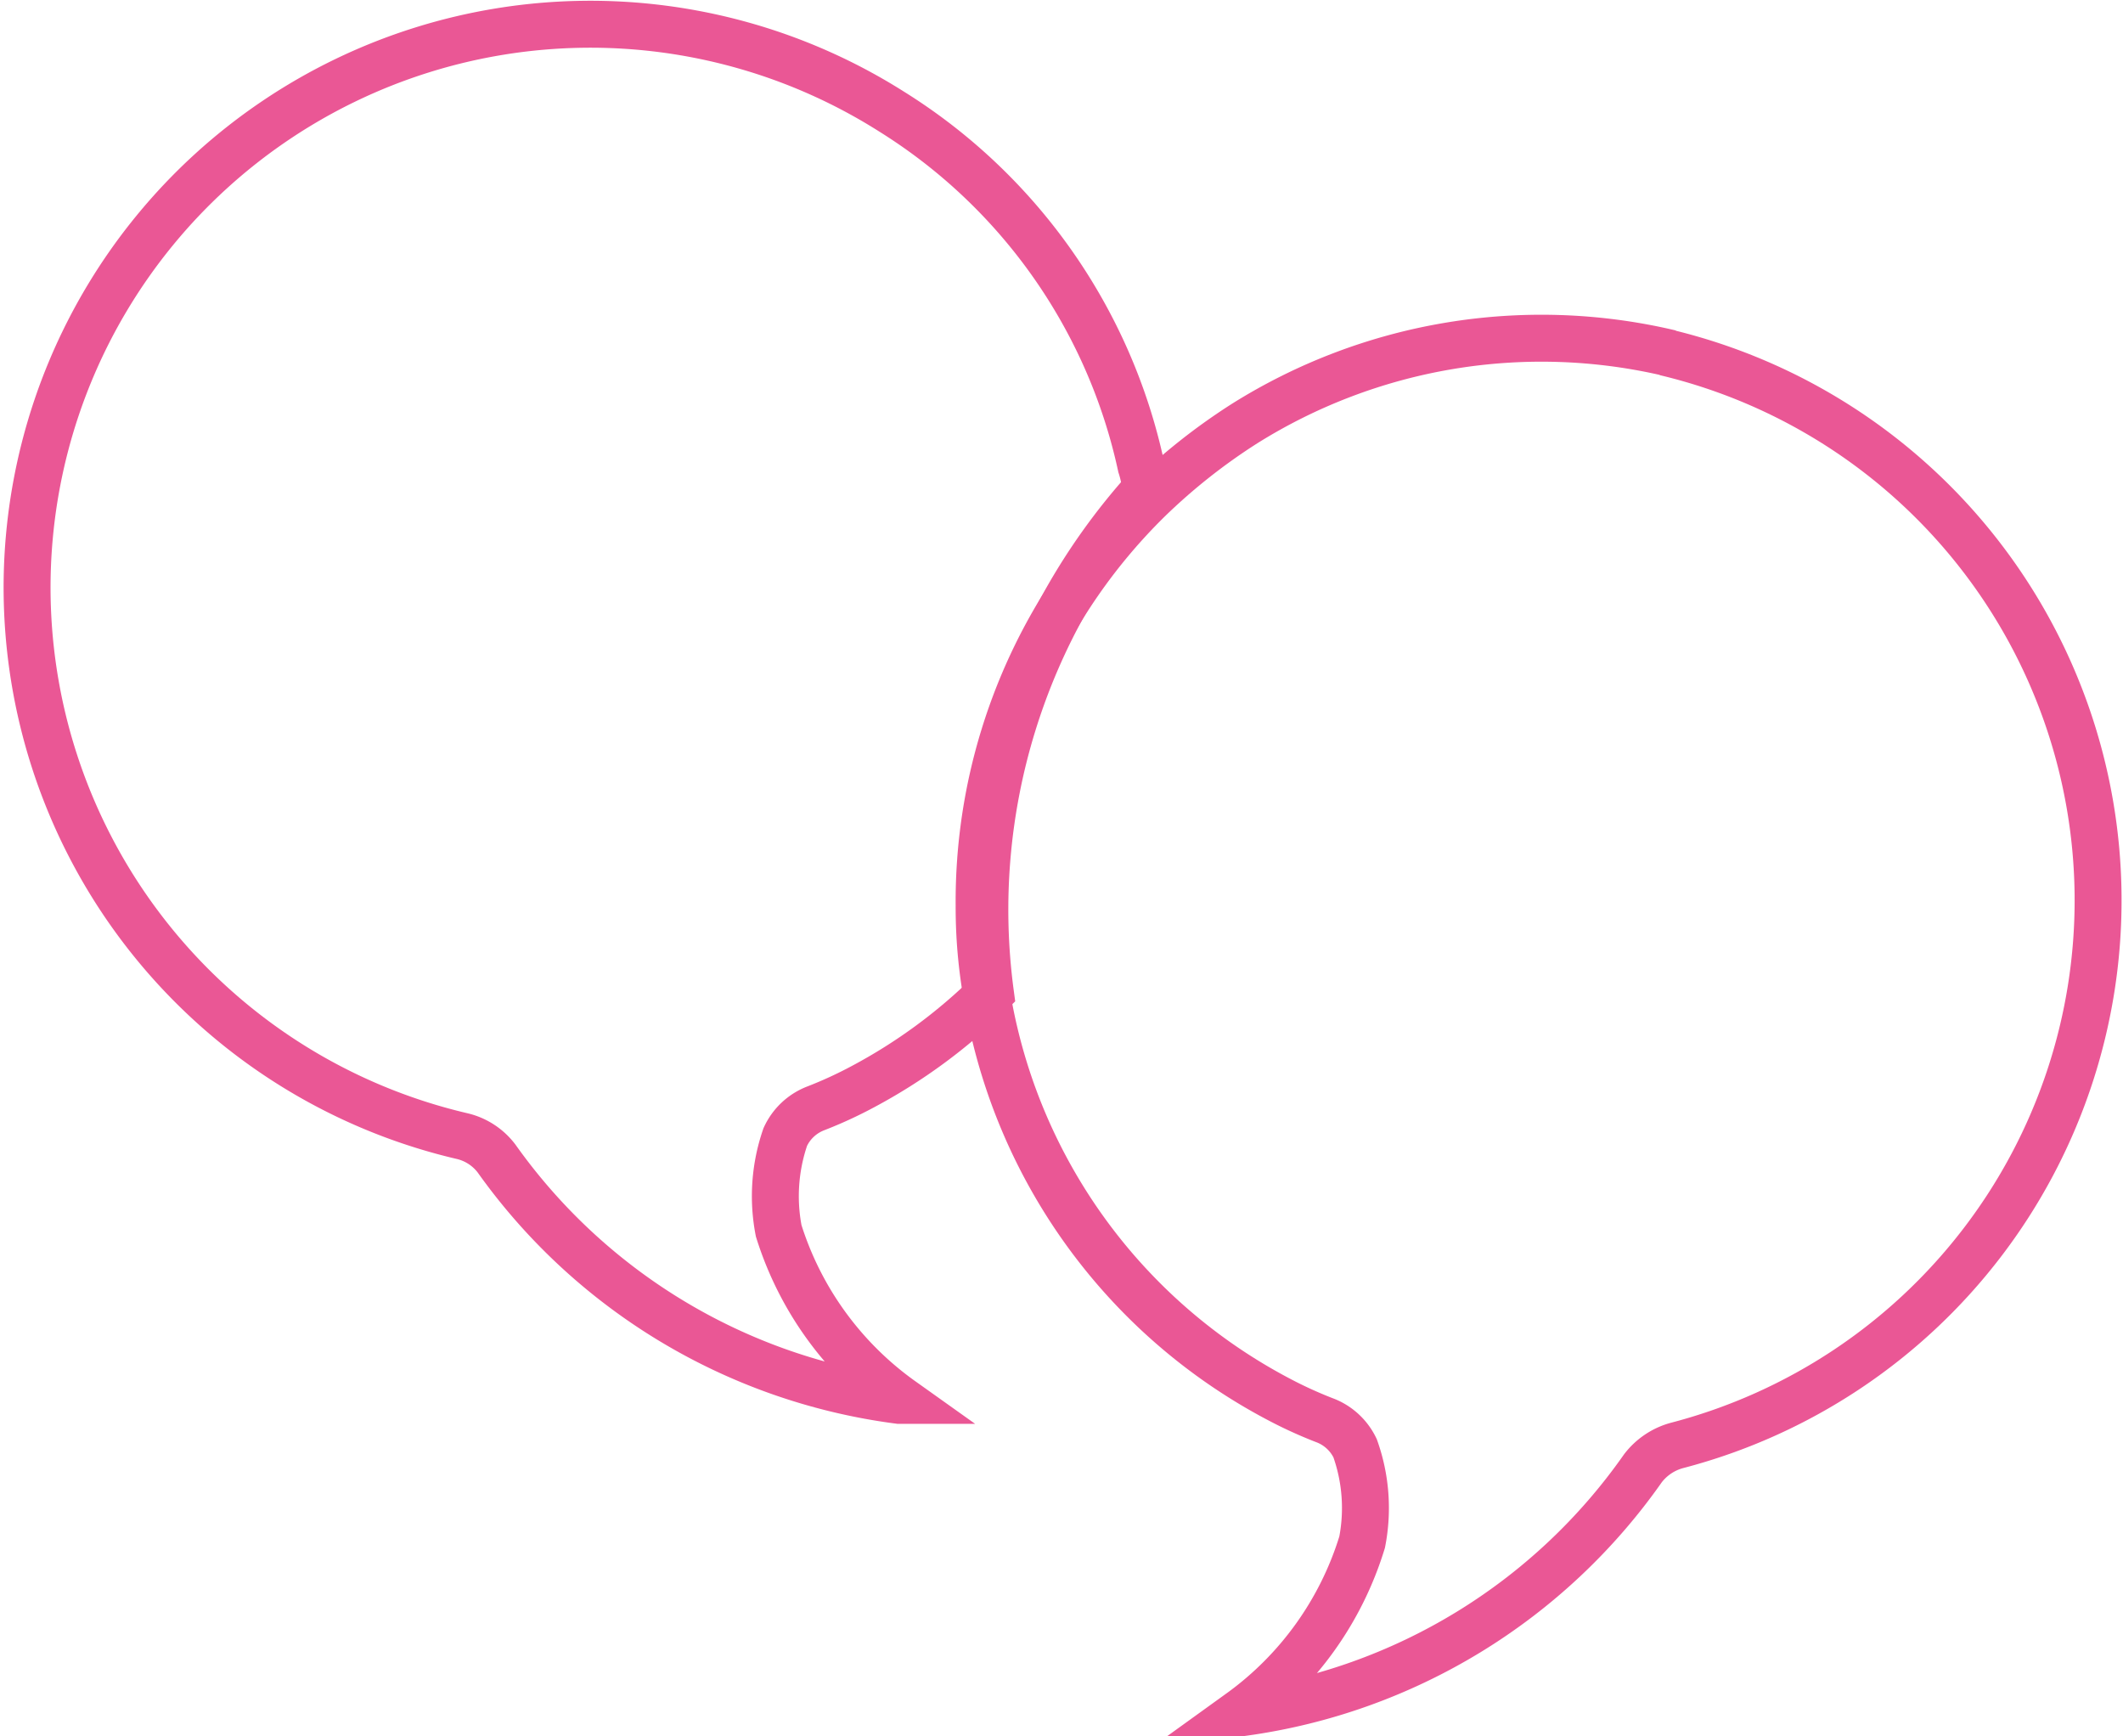
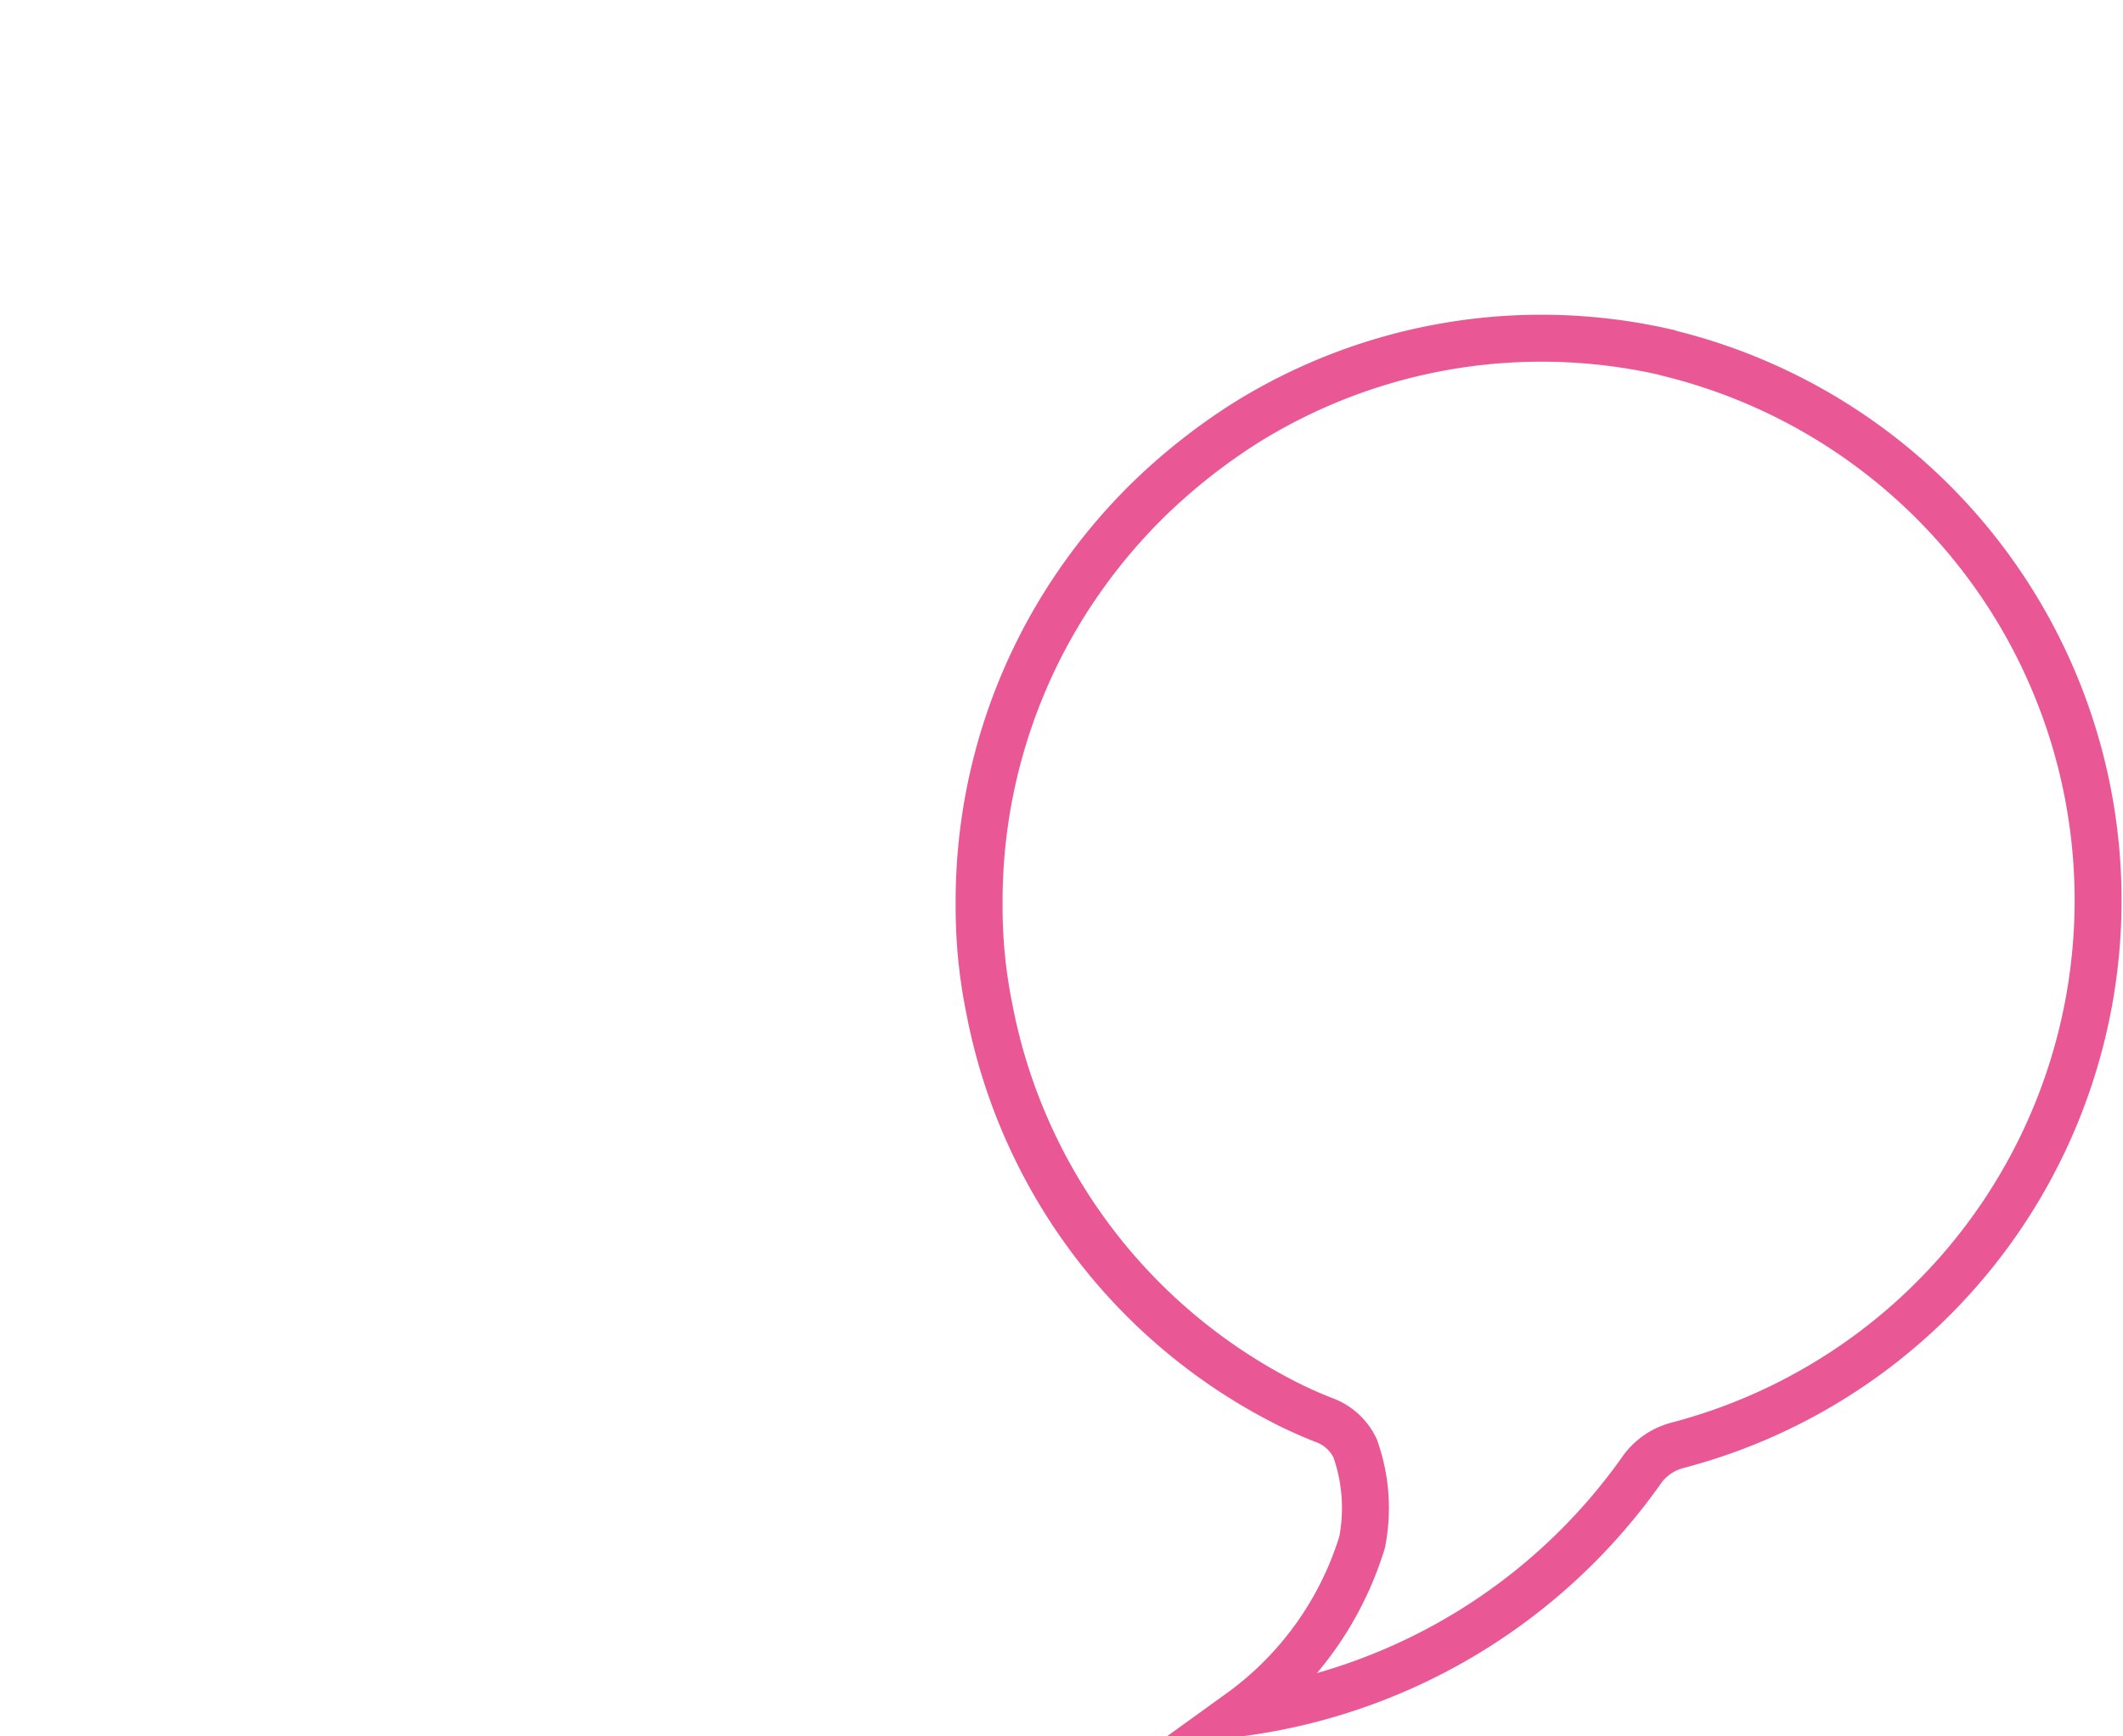
<svg xmlns="http://www.w3.org/2000/svg" width="45.23" height="36.98" viewBox="0 0 45.23 36.98">
  <title>icon-pink-able-communicator</title>
-   <path d="M19,2.38A12,12,0,1,0,9.84,24.2a1.29,1.29,0,0,1,.74.48,12.49,12.49,0,0,0,8.57,5.15h.06a7,7,0,0,1-2.62-3.61,3.87,3.87,0,0,1,.14-2,1.18,1.18,0,0,1,.65-.61,9,9,0,0,0,1-.46,11.65,11.65,0,0,0,2.72-2,13.39,13.39,0,0,1,3.31-10.72,2.22,2.22,0,0,0-.1-.5A11.85,11.85,0,0,0,19,2.38Z" fill="none" stroke="#ea5795" stroke-miterlimit="10" />
  <path d="M35.52,7.51a11.91,11.91,0,0,0-9,1.51,12.81,12.81,0,0,0-2.05,1.62A12.2,12.2,0,0,0,23,12.38a11.94,11.94,0,0,0-2.14,6.91,10.83,10.83,0,0,0,.22,2.21,11.93,11.93,0,0,0,6.13,8.29,9.19,9.19,0,0,0,1,.46,1.18,1.18,0,0,1,.66.6,3.79,3.79,0,0,1,.15,2,7,7,0,0,1-2.6,3.63h.06A12.48,12.48,0,0,0,35,31.28a1.36,1.36,0,0,1,.73-.49,12,12,0,0,0-.19-23.27Z" fill="none" stroke="#ea5795" stroke-miterlimit="10" />
</svg>